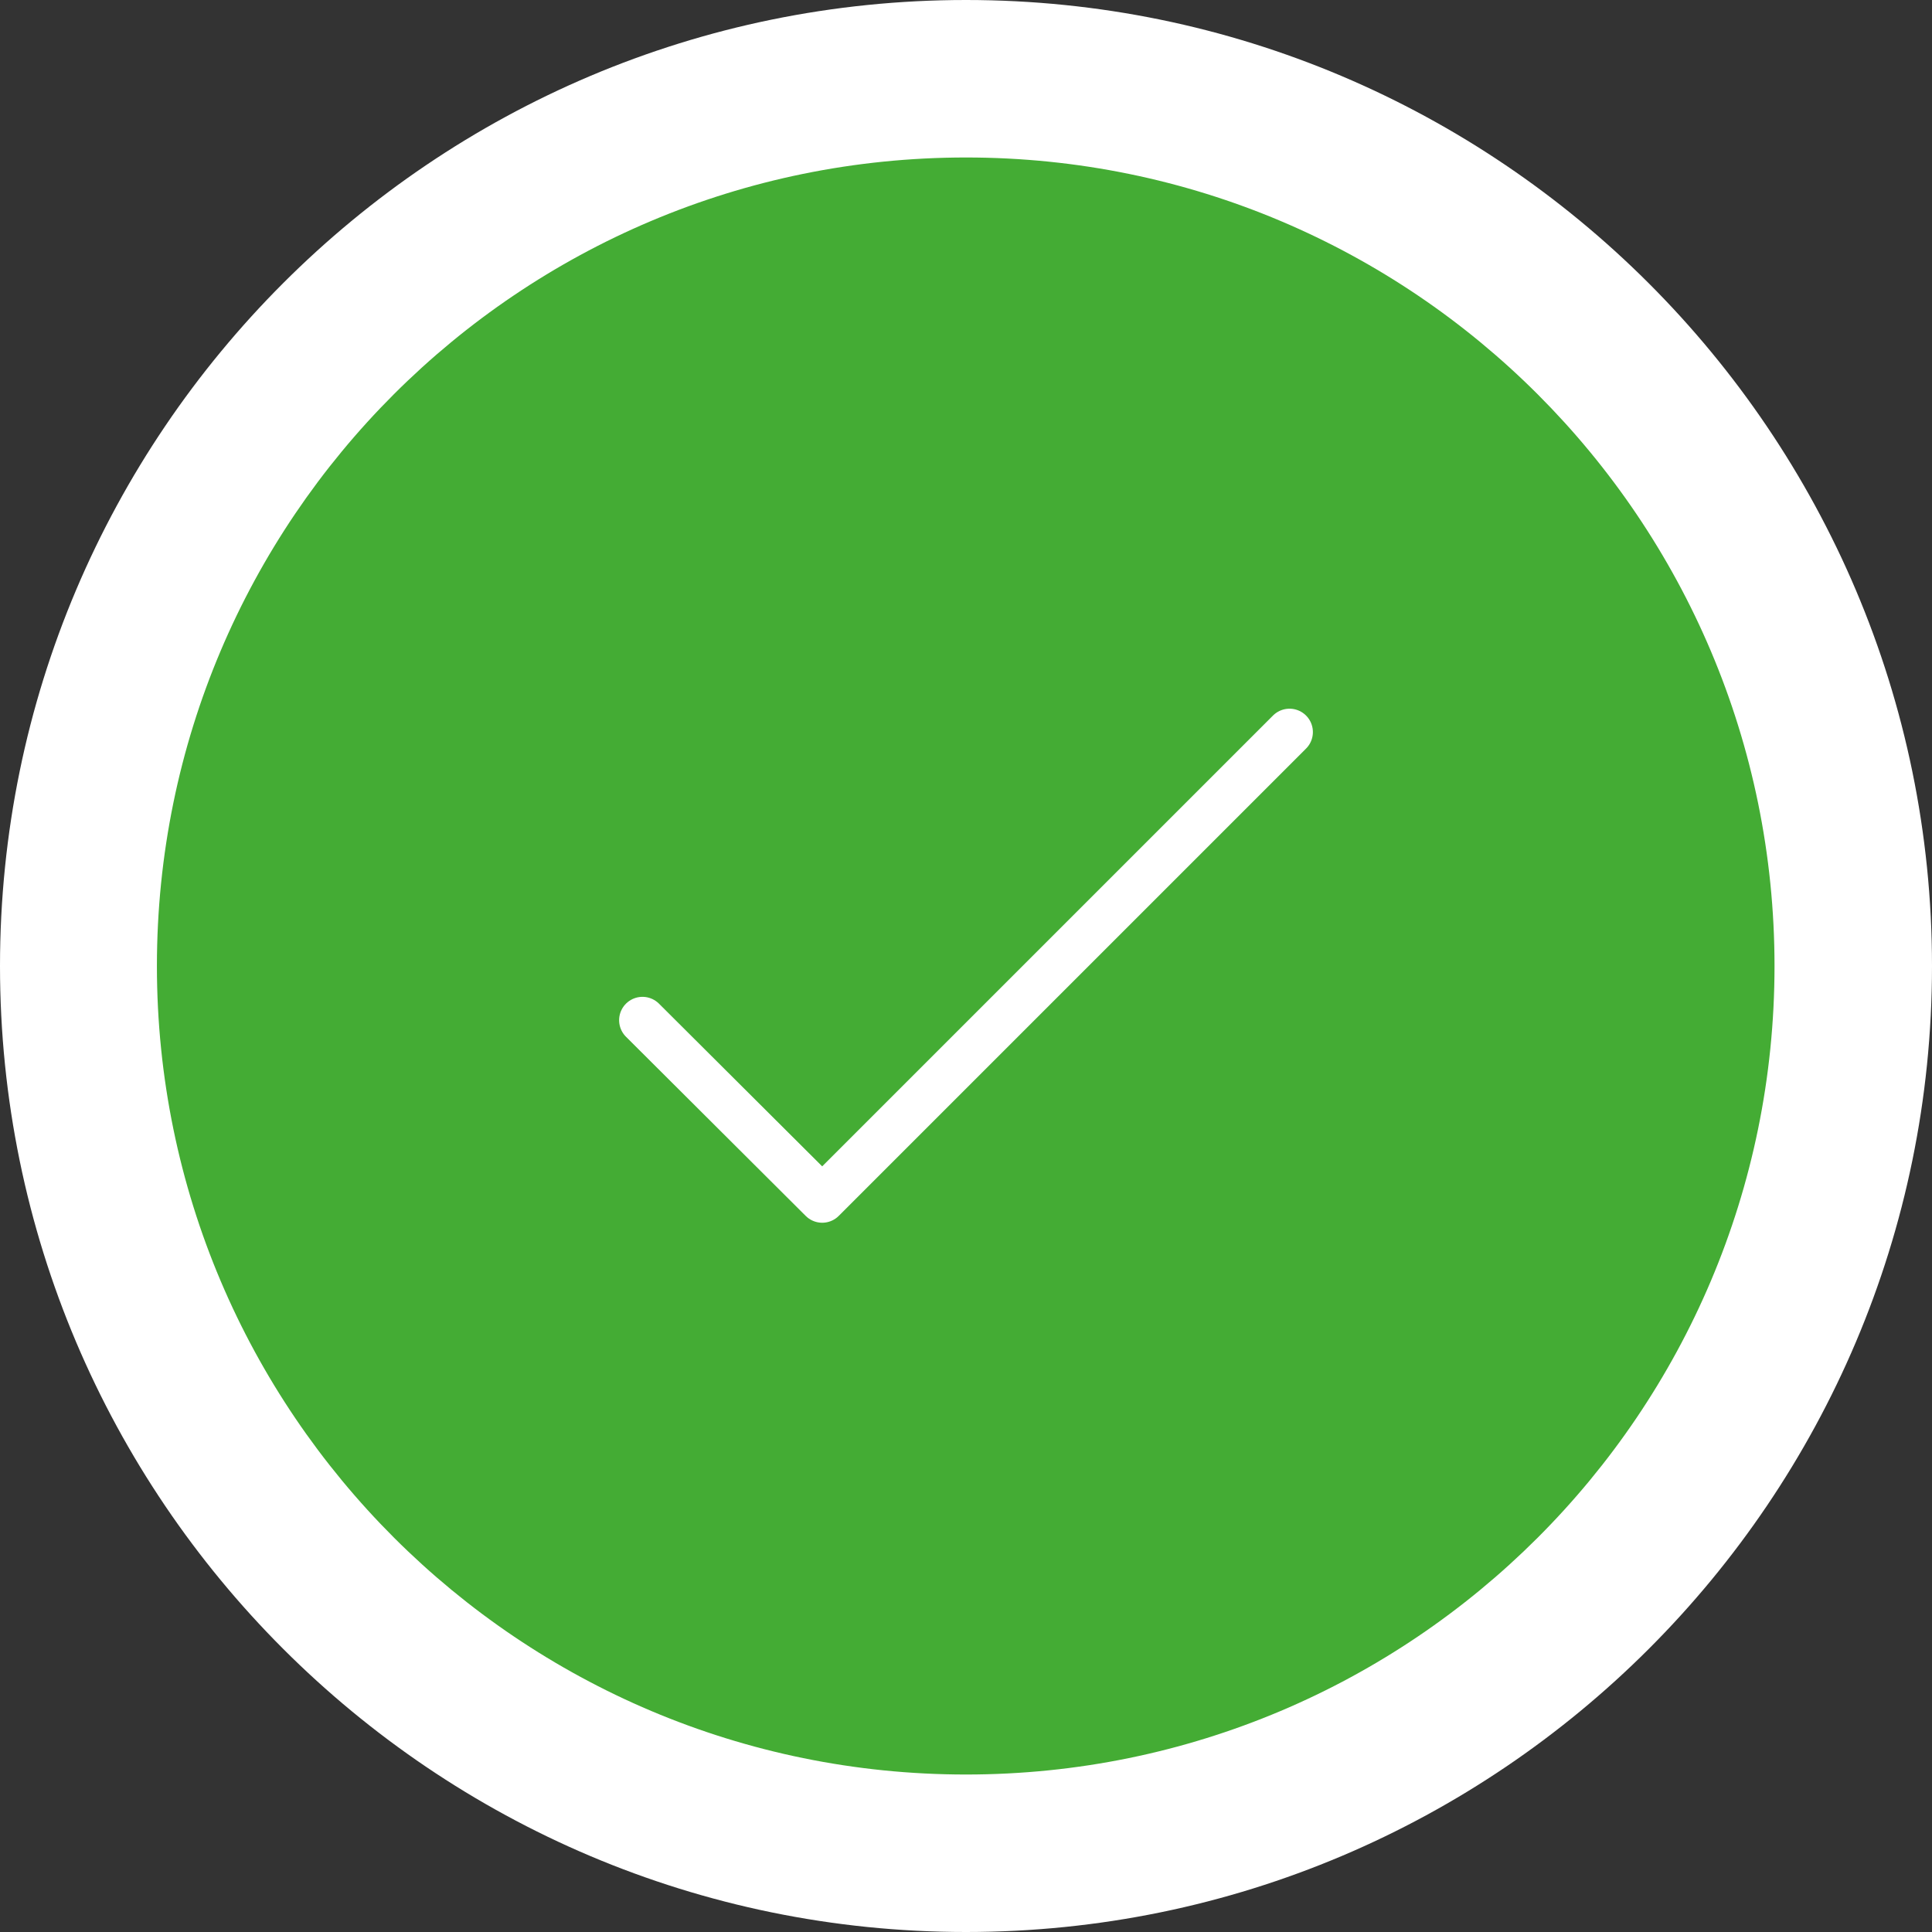
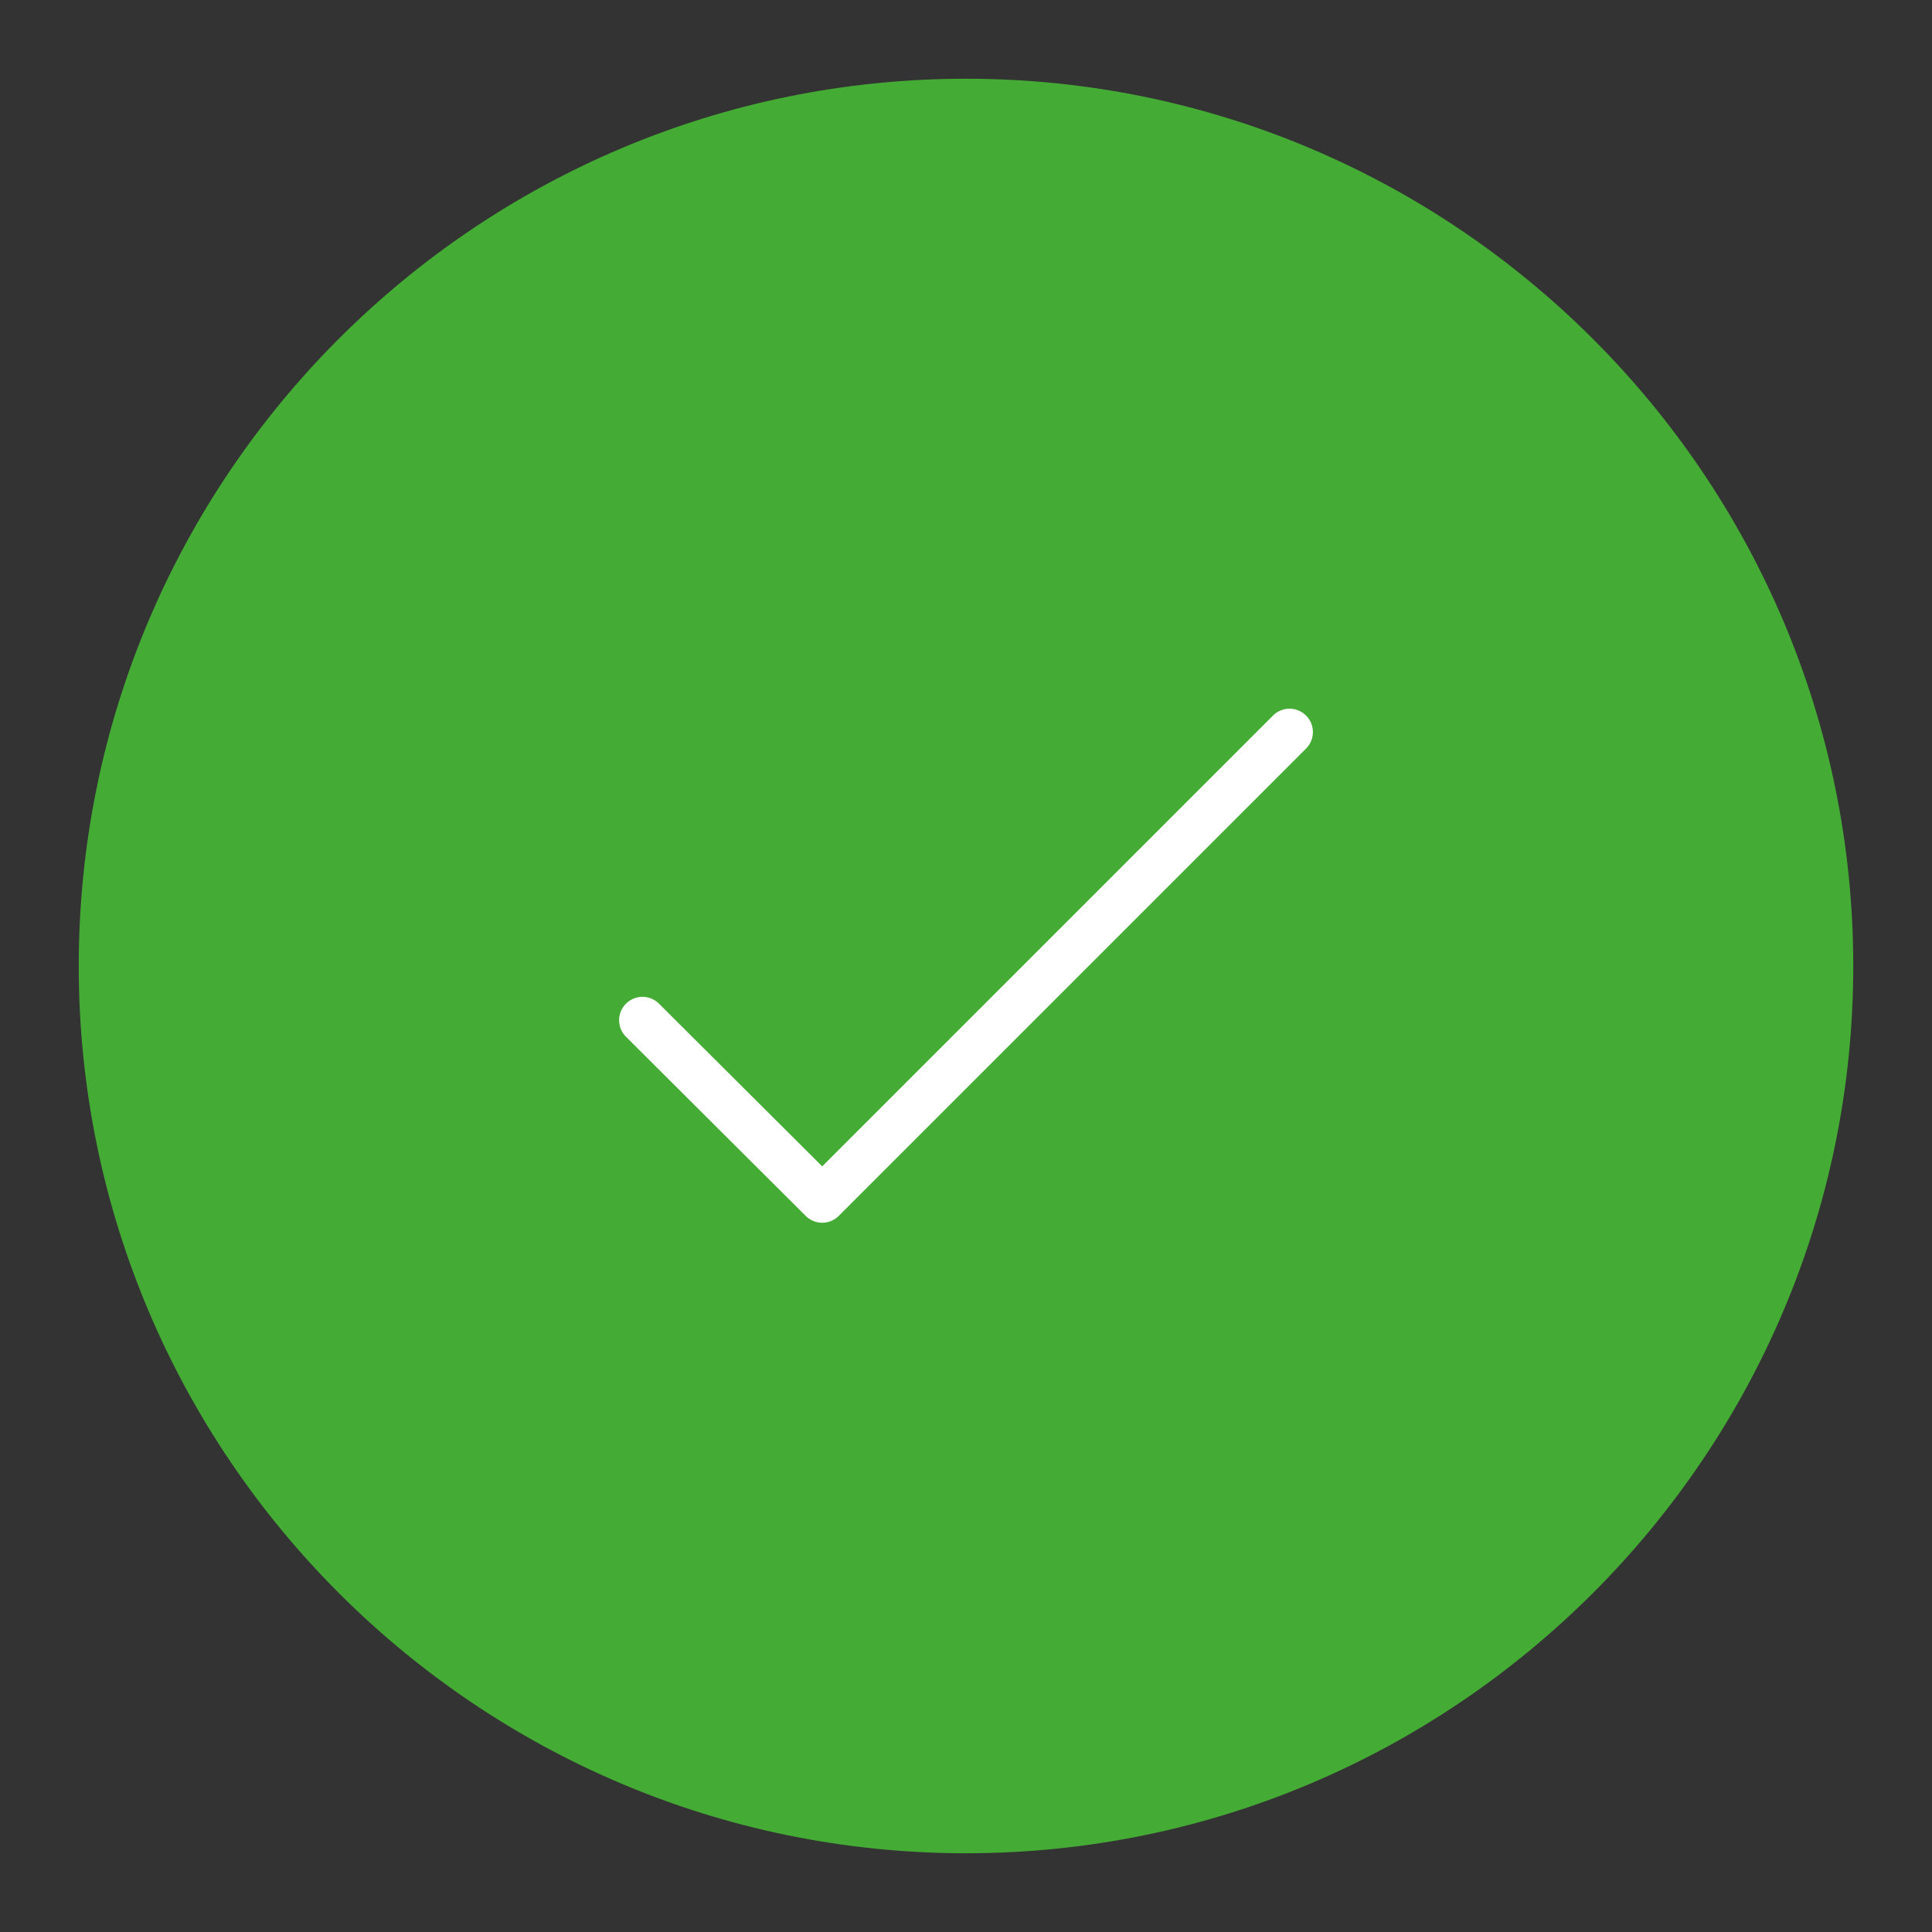
<svg xmlns="http://www.w3.org/2000/svg" xmlns:ns1="http://sodipodi.sourceforge.net/DTD/sodipodi-0.dtd" xmlns:ns2="http://www.inkscape.org/namespaces/inkscape" version="1.1" id="Ebene_1" x="0px" y="0px" width="33.86px" height="33.86px" viewBox="0 0 33.86 33.86" style="enable-background:new 0 0 33.86 33.86;" xml:space="preserve" ns1:docname="secured..svg">
  <rect x="0" y="0" width="33.86" height="33.86" fill="#333333" stroke="none" />
  <defs id="defs30" />
  <ns1:namedview id="namedview28" pagecolor="#505050" bordercolor="#eeeeee" borderopacity="1" ns2:pageshadow="0" ns2:pageopacity="0" ns2:pagecheckerboard="0" />
  <style type="text/css" id="style2">
	.st0{fill:#44AC34;}
	.st1{fill:#FFFFFF;}
	.st2{fill:none;stroke:#FFFFFF;stroke-width:0.819;stroke-linecap:round;stroke-linejoin:round;stroke-miterlimit:10;}
</style>
  <g id="Höhenlage_00000160148073782518078270000017908156650488530335_">
    <g id="g12">
      <g id="g10">
        <path class="st0" d="M16.93,32.48c-8.58,0-15.55-6.98-15.55-15.55c0-8.58,6.97-15.55,15.55-15.55c8.57,0,15.55,6.98,15.55,15.55     C32.48,25.5,25.5,32.48,16.93,32.48" id="path4" />
-         <path class="st1" d="M16.93,2.76c7.83,0,14.17,6.35,14.17,14.17c0,7.83-6.35,14.17-14.17,14.17S2.75,24.76,2.75,16.93     C2.75,9.1,9.1,2.76,16.93,2.76z M16.93,0C7.59,0,0,7.59,0,16.93c0,9.34,7.59,16.93,16.93,16.93s16.93-7.59,16.93-16.93     C33.86,7.59,26.26,0,16.93,0" id="path6" />
        <polyline class="st2" points="22.6,12.83 14.41,21.02 11.26,17.88    " id="polyline8" />
      </g>
    </g>
  </g>
  <g id="g15">
</g>
  <g id="g17">
</g>
  <g id="g19">
</g>
  <g id="g21">
</g>
  <g id="g23">
</g>
  <g id="g25">
</g>
</svg>